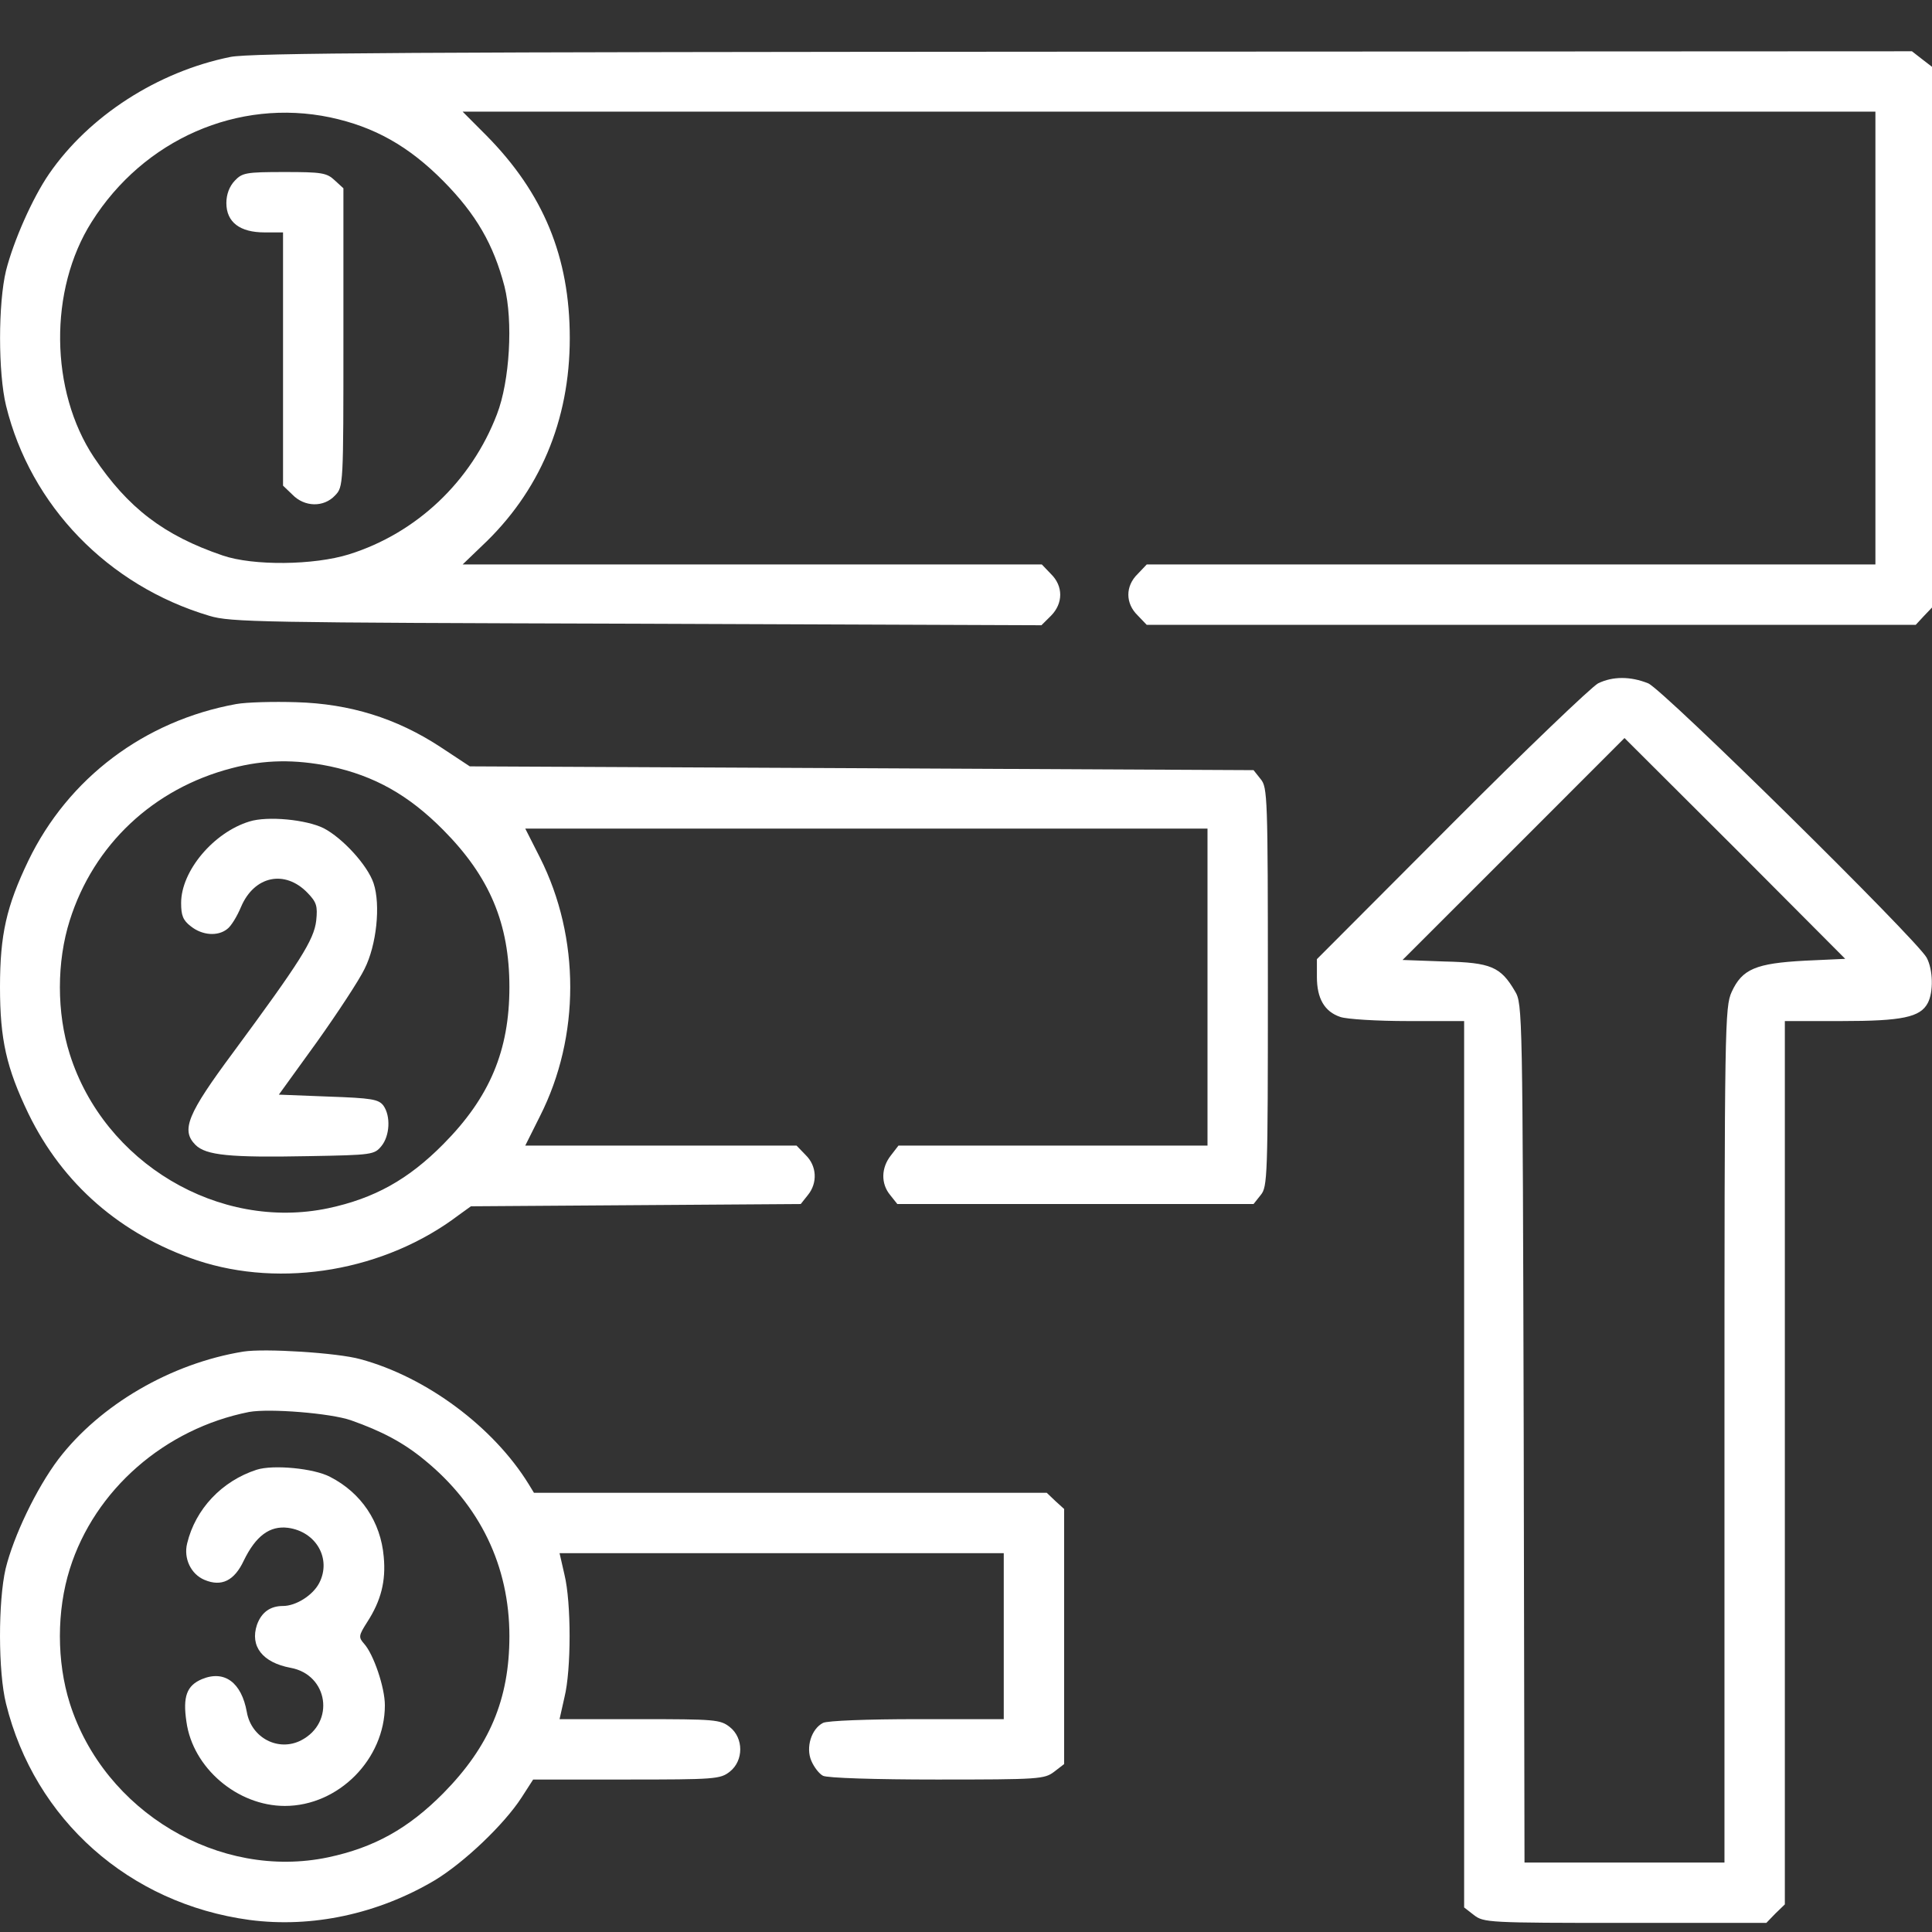
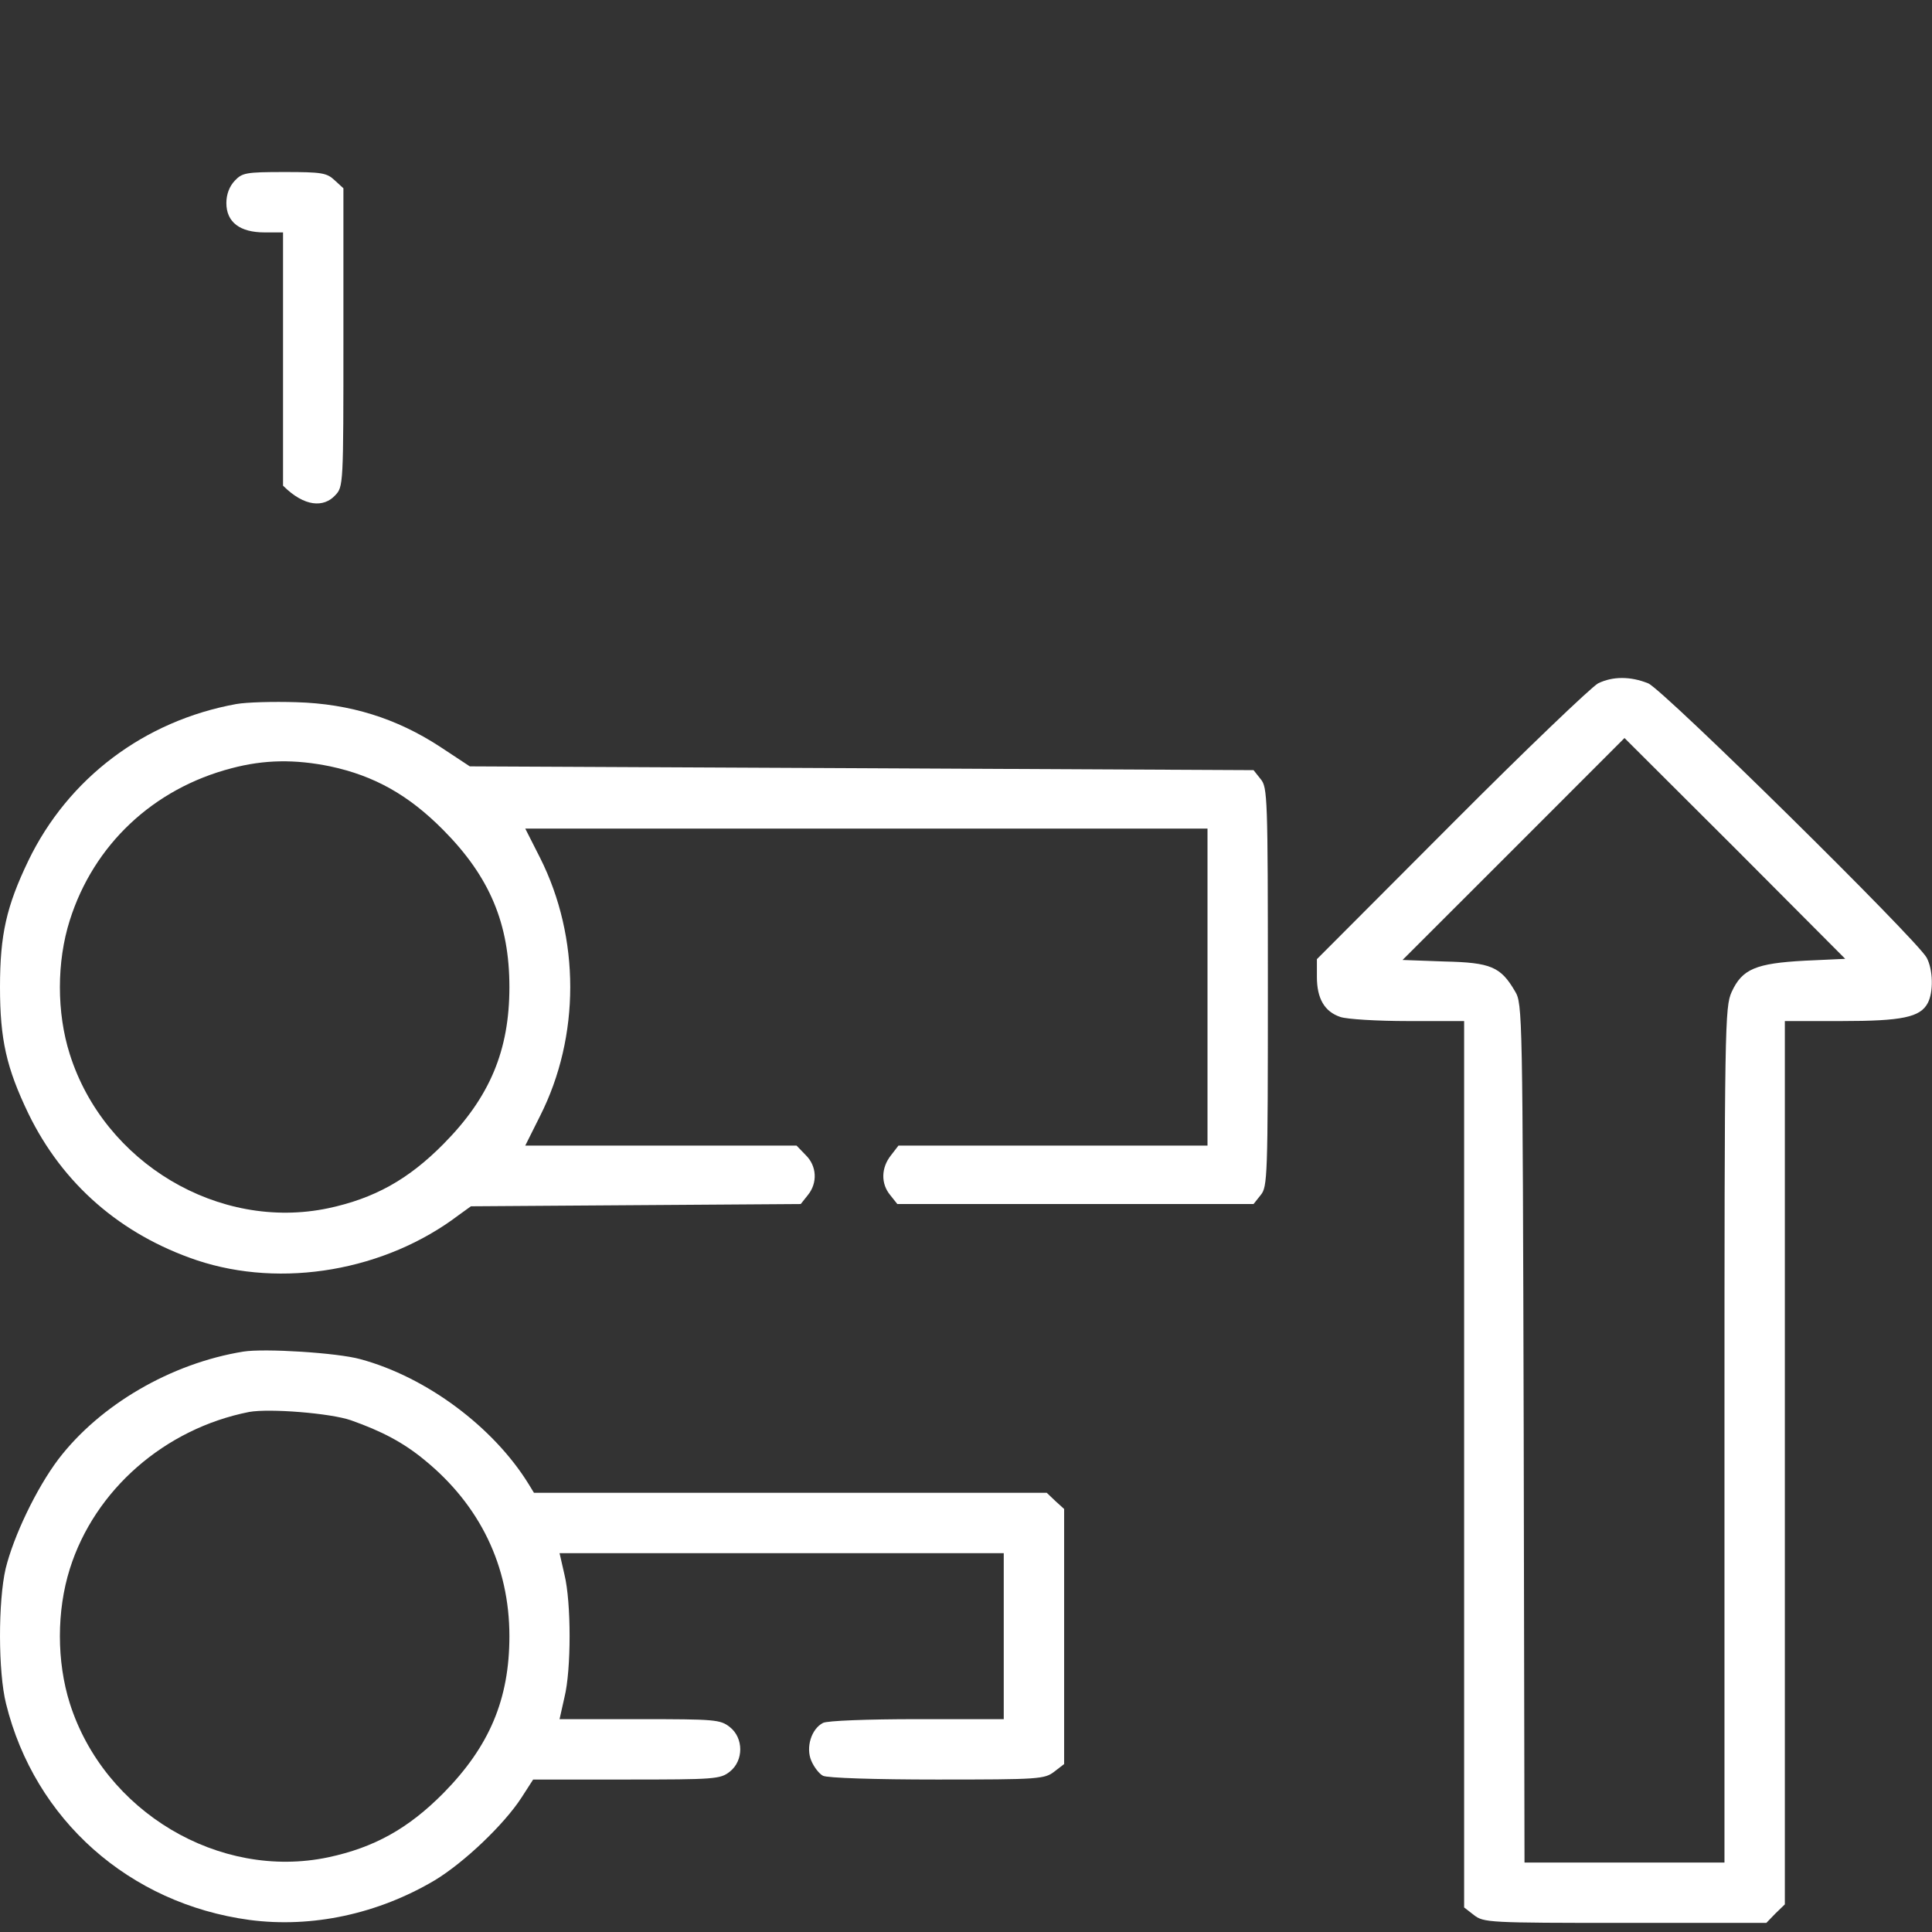
<svg xmlns="http://www.w3.org/2000/svg" width="24" height="24" viewBox="0 0 24 24" fill="none">
  <rect x="0" y="0" width="24" height="24" fill="#333333" stroke="none" />
-   <path d="M2.859 0.708C1.959 0.891 1.106 1.439 0.609 2.161C0.403 2.461 0.169 2.991 0.075 3.361C-0.024 3.769 -0.024 4.631 0.075 5.039C0.379 6.281 1.34 7.275 2.601 7.65C2.864 7.73 3.244 7.734 7.912 7.748L12.937 7.767L13.055 7.65C13.209 7.495 13.209 7.28 13.055 7.13L12.942 7.012H9.342H5.747L5.981 6.787C6.703 6.112 7.078 5.226 7.078 4.2C7.078 3.192 6.75 2.4 6.042 1.683L5.747 1.387H14.522H23.297V4.2V7.012H18.773H14.245L14.133 7.13C13.978 7.28 13.978 7.495 14.133 7.645L14.245 7.762H19.022H23.798L23.897 7.655L24 7.547V4.191V0.83L23.878 0.736L23.751 0.637L13.458 0.642C5.179 0.647 3.103 0.656 2.859 0.708ZM4.101 1.458C4.65 1.575 5.076 1.814 5.508 2.25C5.915 2.662 6.131 3.037 6.267 3.558C6.375 3.989 6.333 4.734 6.173 5.147C5.854 5.981 5.175 6.623 4.336 6.886C3.9 7.022 3.145 7.031 2.765 6.9C2.034 6.651 1.589 6.309 1.167 5.681C0.619 4.856 0.604 3.6 1.139 2.756C1.786 1.73 2.958 1.219 4.101 1.458Z" fill="white" />
-   <path d="M2.916 2.245C2.85 2.315 2.812 2.414 2.812 2.522C2.812 2.761 2.981 2.887 3.286 2.887H3.516V4.458V6.033L3.633 6.145C3.783 6.3 4.022 6.305 4.162 6.155C4.266 6.047 4.266 6.033 4.266 4.195V2.339L4.158 2.24C4.059 2.147 3.998 2.137 3.534 2.137C3.052 2.137 3.009 2.147 2.916 2.245Z" fill="white" />
+   <path d="M2.916 2.245C2.85 2.315 2.812 2.414 2.812 2.522C2.812 2.761 2.981 2.887 3.286 2.887H3.516V4.458V6.033C3.783 6.3 4.022 6.305 4.162 6.155C4.266 6.047 4.266 6.033 4.266 4.195V2.339L4.158 2.24C4.059 2.147 3.998 2.137 3.534 2.137C3.052 2.137 3.009 2.147 2.916 2.245Z" fill="white" />
  <path d="M19.852 8.489C19.772 8.531 18.952 9.314 18.033 10.237L16.359 11.915V12.136C16.359 12.403 16.453 12.567 16.65 12.633C16.73 12.661 17.109 12.684 17.489 12.684H18.188V18.187V23.695L18.309 23.789C18.431 23.883 18.483 23.887 20.189 23.887H21.942L22.055 23.77L22.172 23.657V18.169V12.684H22.875C23.63 12.684 23.855 12.637 23.948 12.459C24.019 12.323 24.014 12.047 23.934 11.897C23.812 11.672 20.663 8.568 20.475 8.489C20.255 8.4 20.034 8.4 19.852 8.489ZM22.42 11.934C21.811 11.967 21.642 12.037 21.511 12.323C21.427 12.511 21.422 12.717 21.422 17.826V23.137H20.18H18.938L18.928 17.803C18.914 12.572 18.914 12.469 18.82 12.314C18.642 12.009 18.52 11.957 17.944 11.944L17.423 11.925L18.802 10.547L20.18 9.168L21.553 10.537L22.922 11.911L22.42 11.934Z" fill="white" />
  <path d="M2.934 8.746C1.795 8.953 0.848 9.665 0.352 10.692C0.08 11.259 0 11.61 0 12.262C0 12.914 0.08 13.265 0.352 13.832C0.778 14.709 1.5 15.337 2.447 15.656C3.502 16.007 4.786 15.787 5.7 15.093L5.85 14.985L7.898 14.971L9.947 14.957L10.036 14.845C10.158 14.695 10.148 14.484 10.008 14.348L9.895 14.231H8.213H6.525L6.708 13.865C7.209 12.876 7.209 11.648 6.708 10.654L6.525 10.293H10.762H15V12.262V14.231H13.083H11.161L11.067 14.353C10.945 14.507 10.941 14.704 11.058 14.845L11.147 14.957H13.359H15.572L15.661 14.845C15.745 14.742 15.75 14.629 15.75 12.262C15.75 9.895 15.745 9.782 15.661 9.679L15.572 9.567L10.702 9.543L5.836 9.52L5.466 9.276C4.927 8.924 4.35 8.742 3.68 8.723C3.398 8.714 3.061 8.723 2.934 8.746ZM4.102 9.52C4.65 9.637 5.077 9.876 5.508 10.312C6.084 10.893 6.328 11.475 6.328 12.262C6.328 13.05 6.084 13.631 5.508 14.212C5.072 14.653 4.65 14.887 4.078 15.009C2.719 15.295 1.294 14.446 0.867 13.096C0.703 12.581 0.703 11.948 0.867 11.432C1.163 10.495 1.903 9.796 2.878 9.543C3.286 9.435 3.666 9.431 4.102 9.52Z" fill="white" />
-   <path d="M3.098 10.205C2.653 10.341 2.25 10.819 2.25 11.217C2.25 11.372 2.273 11.433 2.372 11.508C2.513 11.62 2.705 11.634 2.822 11.541C2.869 11.508 2.944 11.386 2.995 11.264C3.159 10.88 3.539 10.8 3.82 11.091C3.933 11.208 3.947 11.255 3.928 11.437C3.9 11.677 3.727 11.948 2.897 13.073C2.33 13.837 2.245 14.039 2.428 14.222C2.559 14.353 2.859 14.381 3.834 14.362C4.627 14.348 4.65 14.344 4.739 14.236C4.842 14.109 4.856 13.866 4.763 13.734C4.702 13.655 4.617 13.641 4.078 13.622L3.464 13.598L3.938 12.942C4.195 12.581 4.463 12.173 4.528 12.037C4.678 11.742 4.73 11.241 4.641 10.973C4.566 10.748 4.256 10.411 4.022 10.289C3.806 10.181 3.323 10.134 3.098 10.205Z" fill="white" />
  <path d="M3.023 16.79C2.123 16.936 1.242 17.451 0.726 18.126C0.45 18.492 0.169 19.083 0.07 19.486C-0.024 19.893 -0.024 20.77 0.075 21.164C0.431 22.608 1.608 23.648 3.098 23.85C3.876 23.953 4.697 23.775 5.4 23.358C5.766 23.137 6.262 22.664 6.478 22.331L6.623 22.106H7.781C8.883 22.106 8.948 22.101 9.066 22.008C9.239 21.872 9.239 21.59 9.066 21.454C8.948 21.361 8.883 21.356 7.945 21.356H6.951L7.012 21.084C7.097 20.742 7.097 19.908 7.012 19.561L6.951 19.294H9.708H12.469V20.325V21.356H11.386C10.786 21.356 10.27 21.375 10.223 21.403C10.078 21.478 10.008 21.708 10.078 21.872C10.111 21.951 10.177 22.036 10.223 22.059C10.27 22.087 10.875 22.106 11.639 22.106C12.914 22.106 12.975 22.101 13.097 22.008L13.219 21.914V20.329V18.745L13.111 18.647L13.003 18.544H9.816H6.633L6.567 18.436C6.131 17.728 5.297 17.105 4.476 16.884C4.195 16.805 3.286 16.748 3.023 16.79ZM4.359 17.643C4.744 17.779 5.011 17.92 5.273 18.136C5.962 18.698 6.328 19.453 6.328 20.325C6.328 21.108 6.08 21.694 5.508 22.275C5.072 22.715 4.65 22.95 4.078 23.072C2.723 23.358 1.294 22.505 0.867 21.159C0.703 20.639 0.703 20.011 0.867 19.49C1.176 18.506 2.048 17.747 3.094 17.54C3.347 17.494 4.106 17.555 4.359 17.643Z" fill="white" />
-   <path d="M3.187 18.258C2.756 18.398 2.428 18.745 2.325 19.172C2.278 19.359 2.372 19.556 2.541 19.626C2.752 19.715 2.911 19.636 3.028 19.387C3.178 19.078 3.352 18.951 3.577 18.979C3.928 19.026 4.12 19.364 3.966 19.664C3.886 19.819 3.675 19.95 3.516 19.95C3.356 19.95 3.248 20.029 3.192 20.184C3.103 20.451 3.262 20.653 3.609 20.718C4.078 20.803 4.167 21.398 3.741 21.619C3.459 21.764 3.122 21.59 3.066 21.267C3 20.901 2.789 20.742 2.508 20.859C2.32 20.939 2.269 21.075 2.316 21.389C2.395 21.961 2.948 22.434 3.539 22.434C4.205 22.434 4.781 21.853 4.781 21.183C4.781 20.962 4.641 20.55 4.523 20.419C4.453 20.339 4.453 20.32 4.561 20.151C4.734 19.884 4.795 19.64 4.767 19.34C4.73 18.904 4.486 18.544 4.102 18.347C3.9 18.239 3.389 18.192 3.187 18.258Z" fill="white" />
</svg>